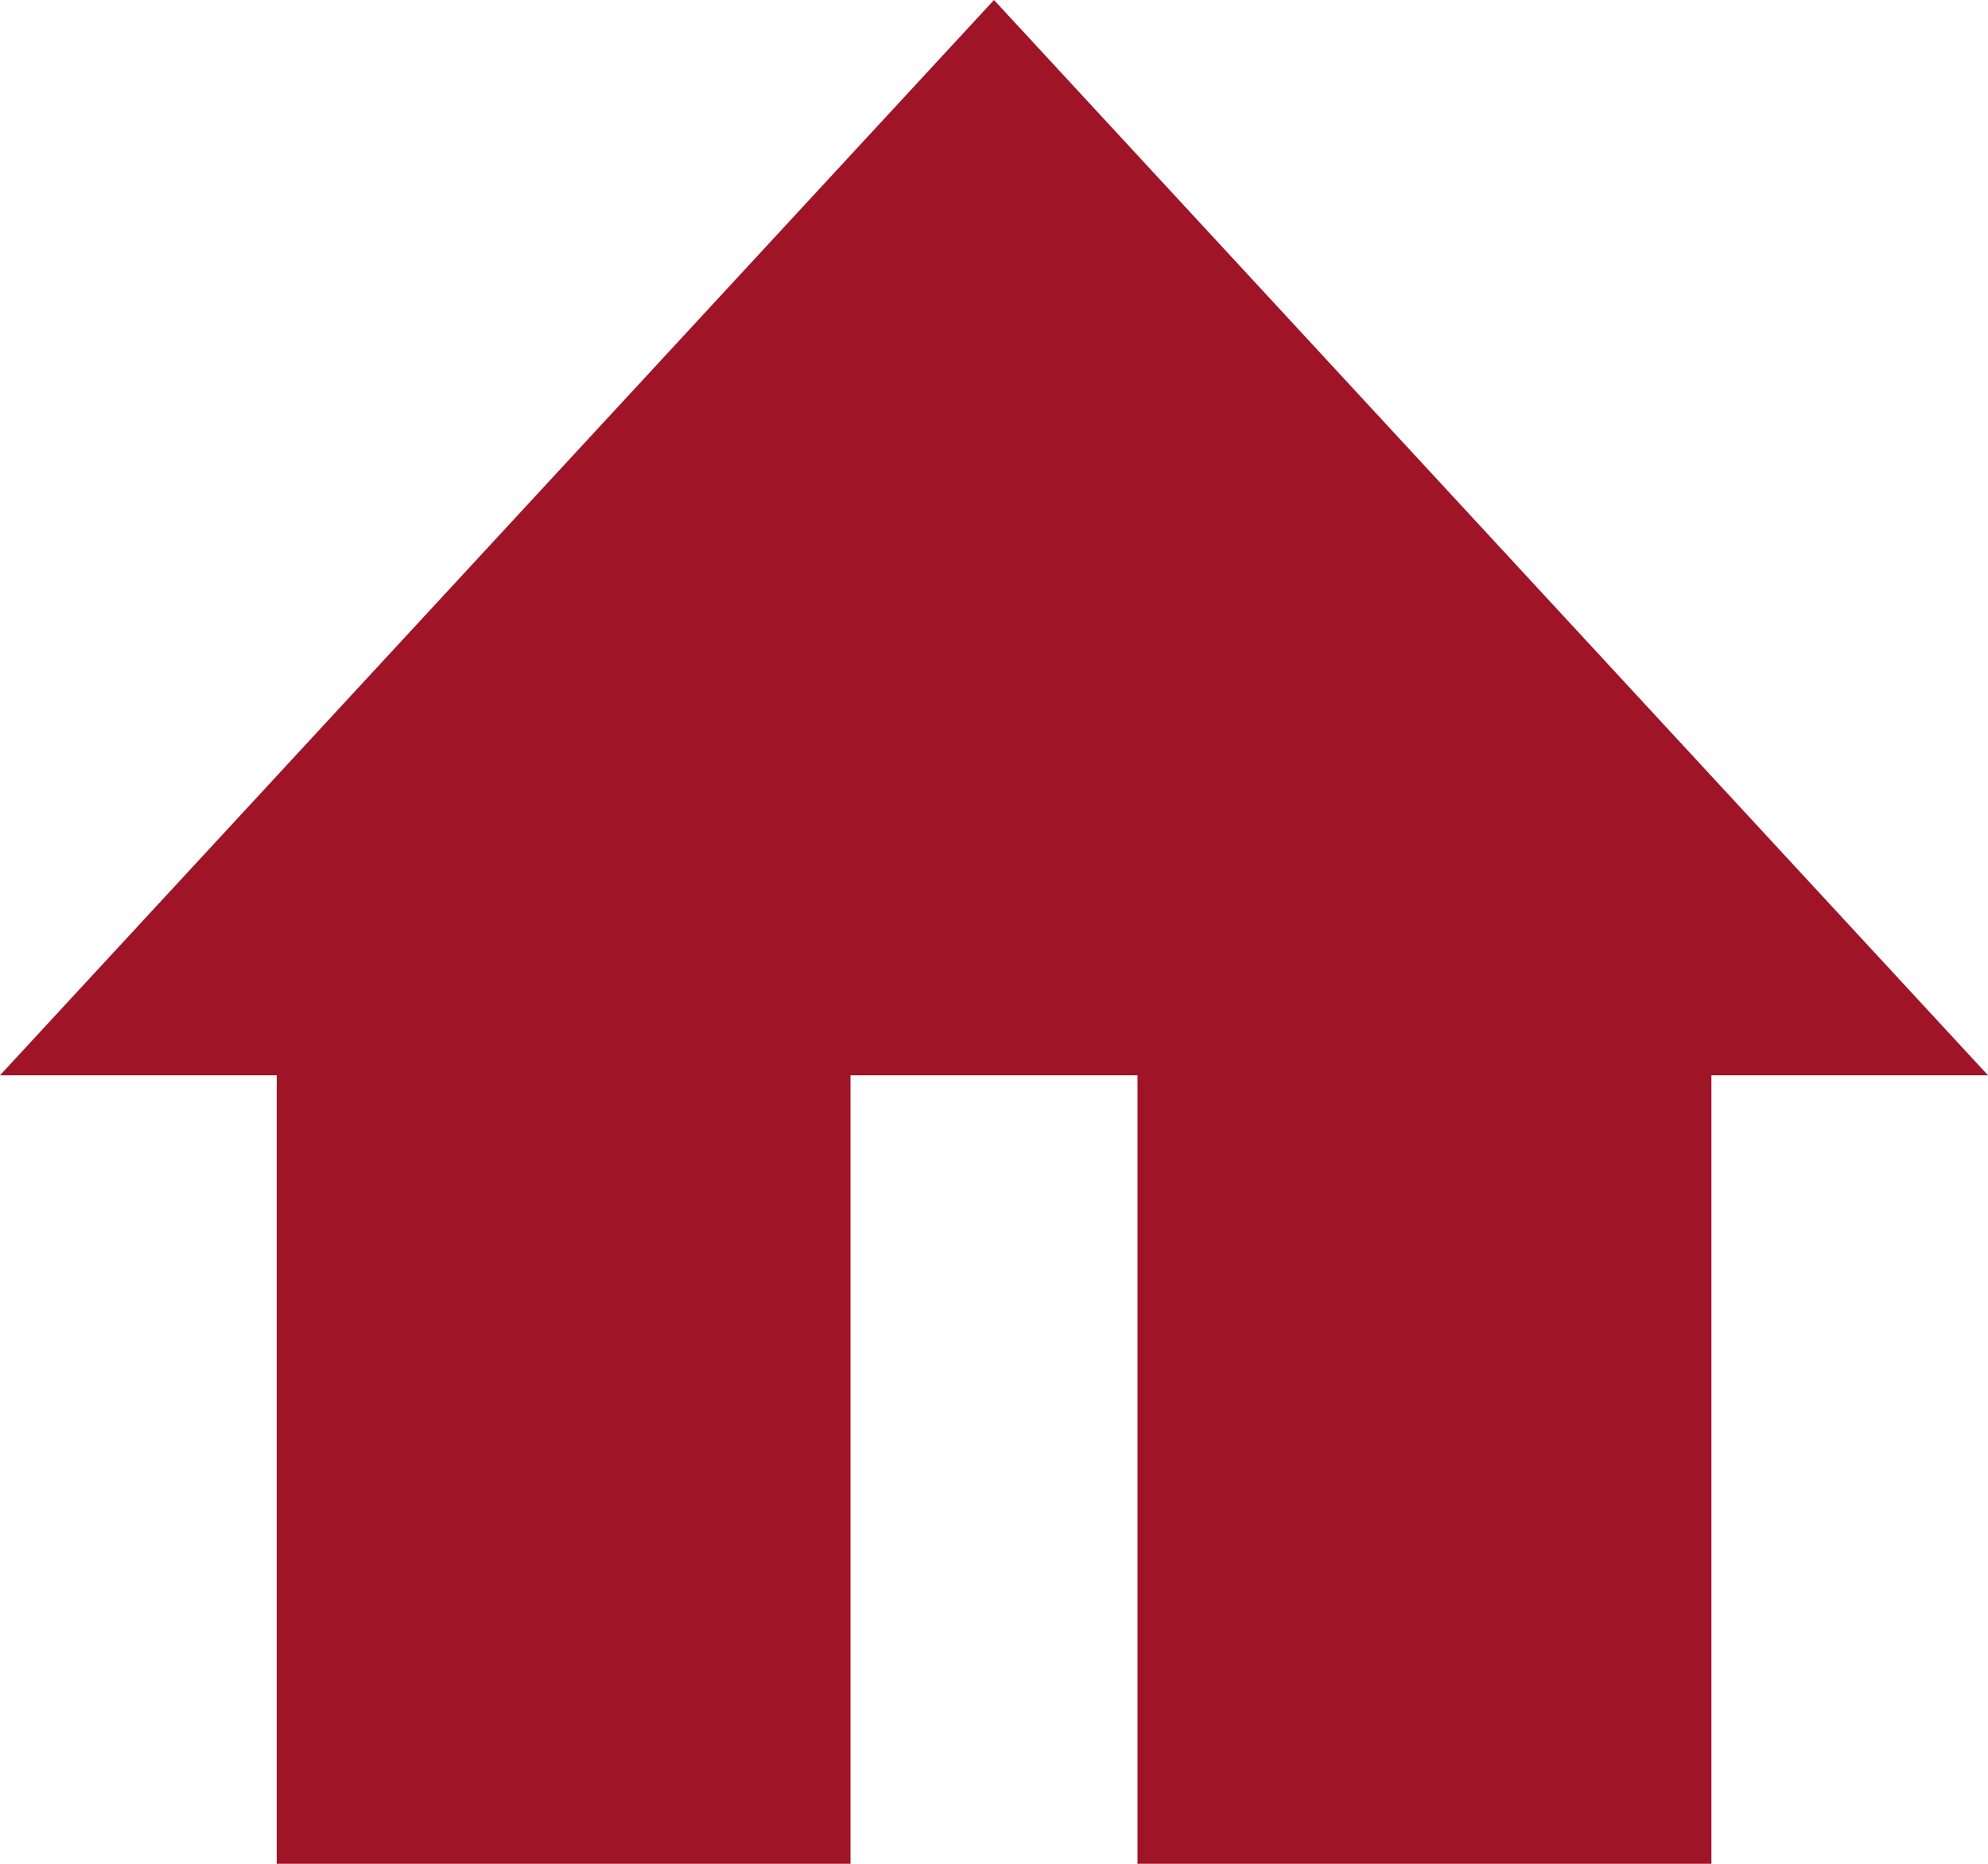
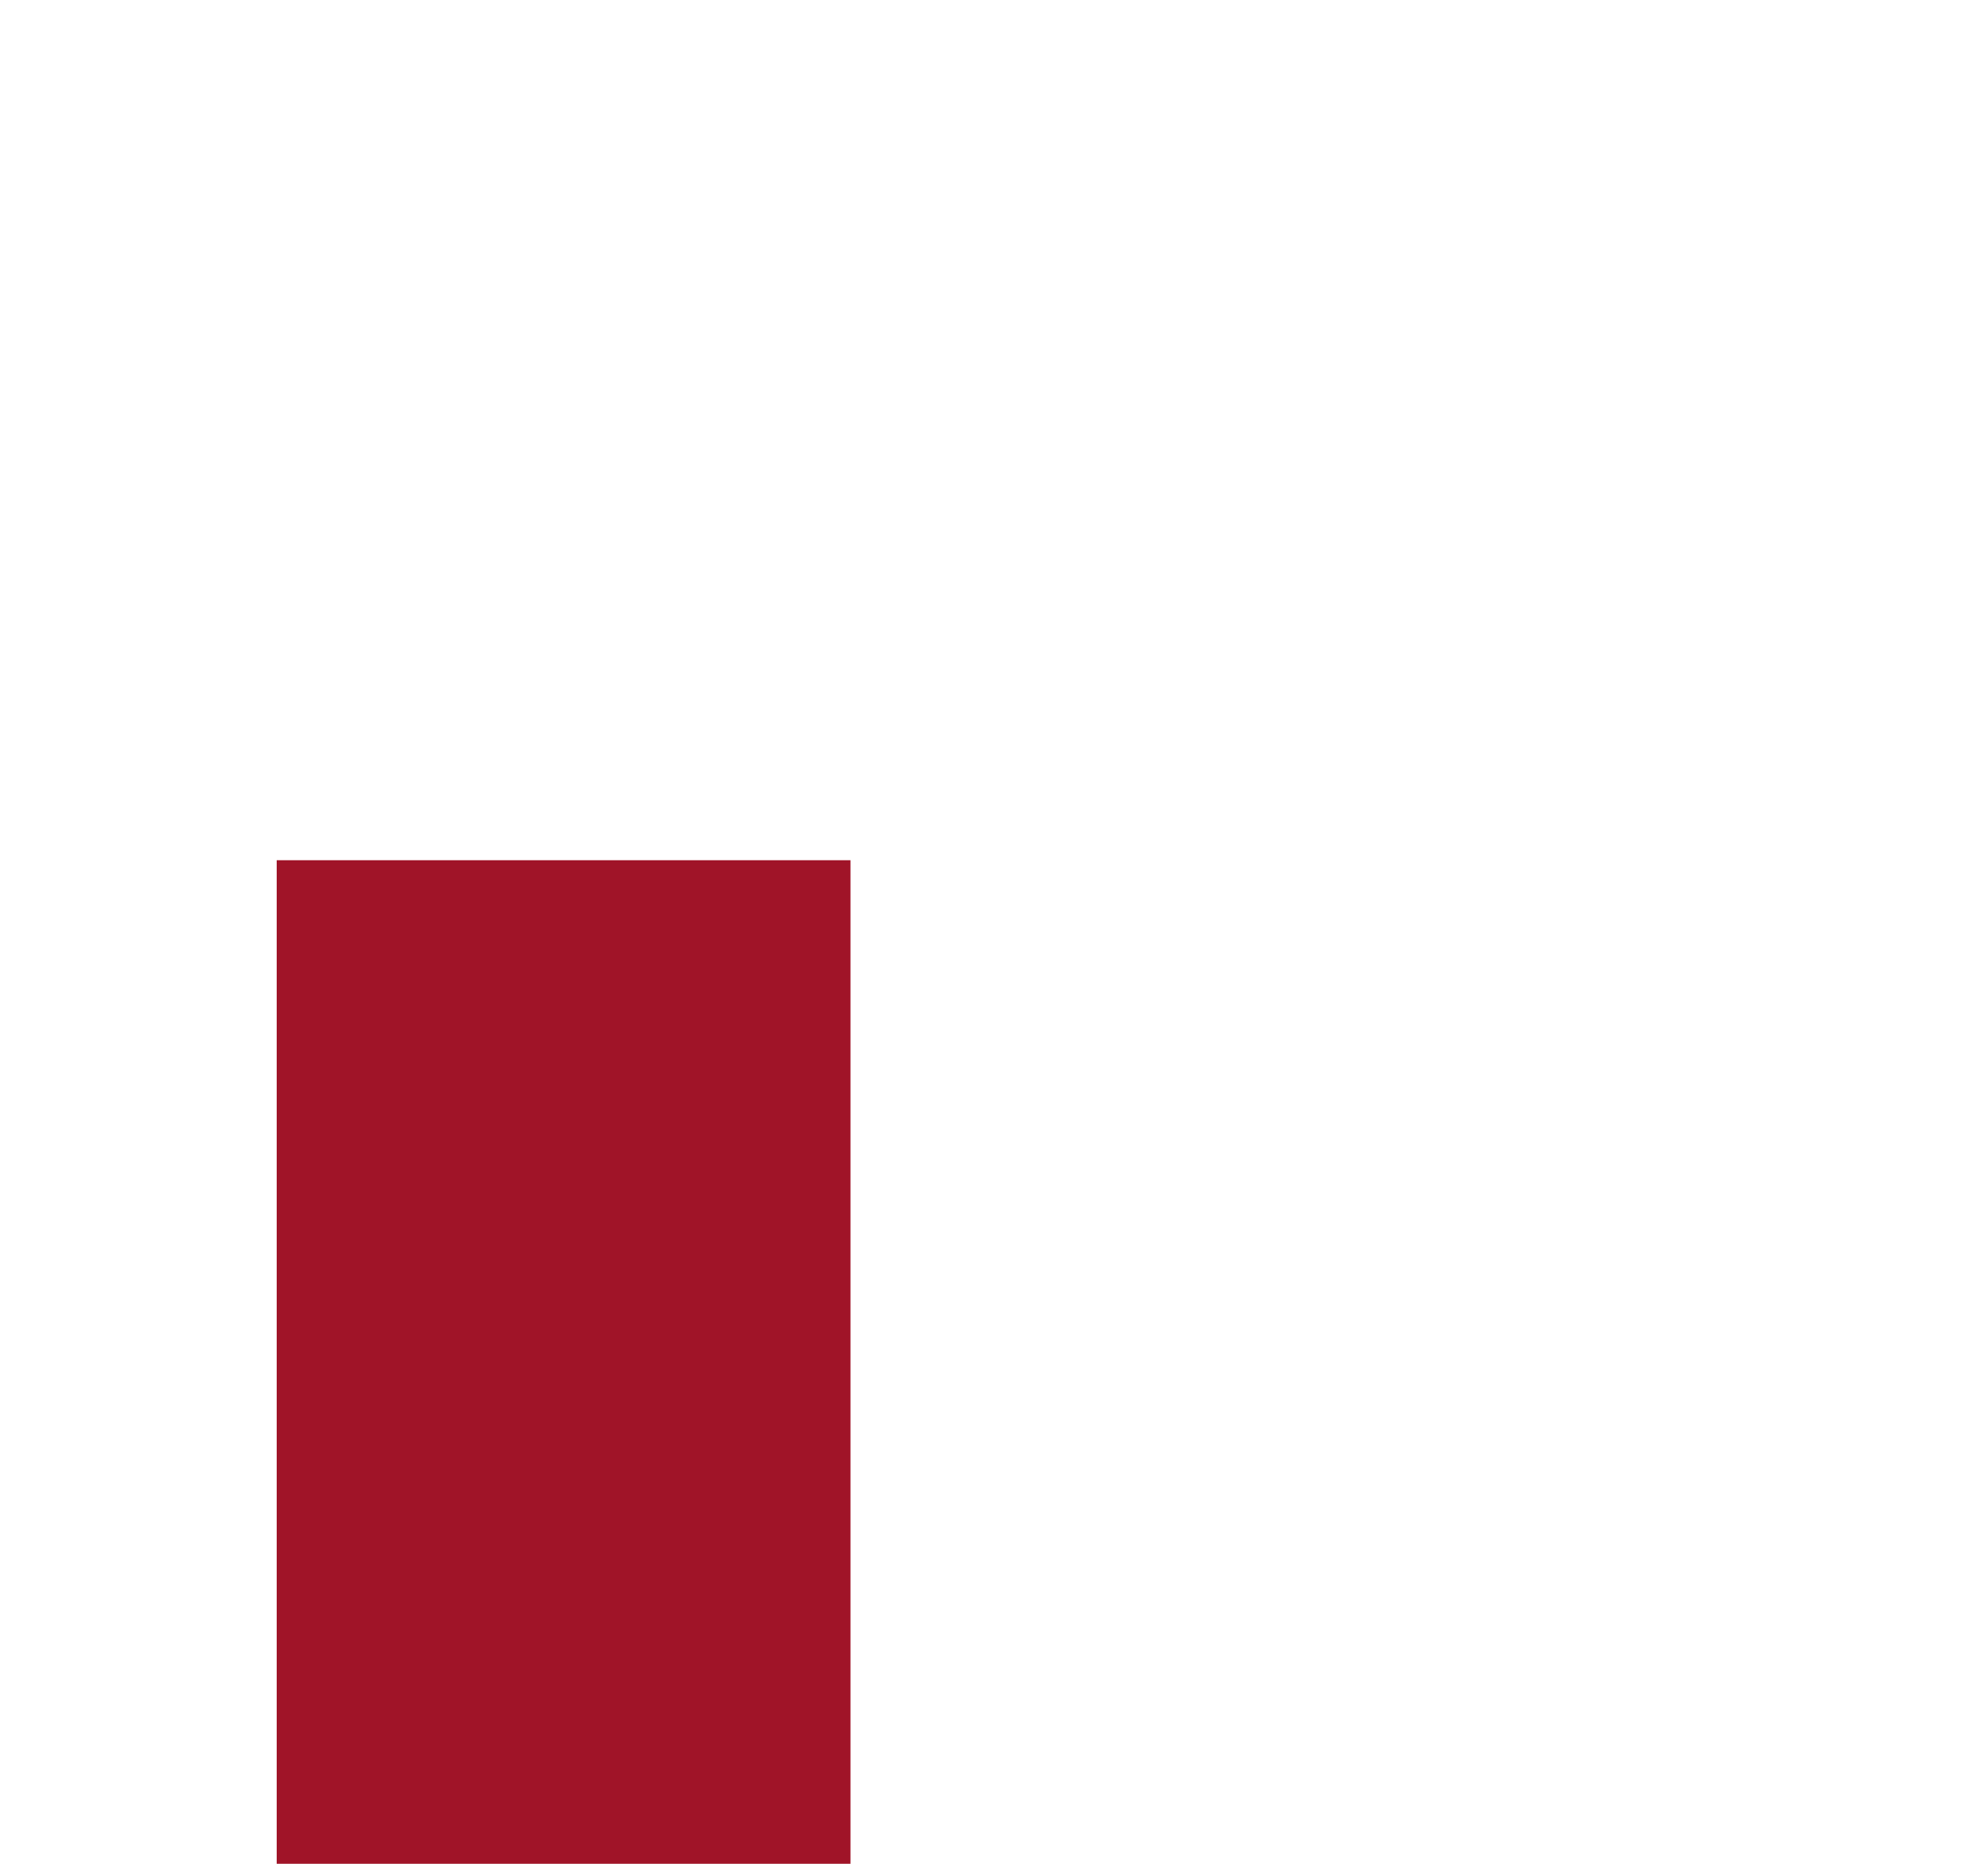
<svg xmlns="http://www.w3.org/2000/svg" width="16" height="15" viewBox="0 0 16 15" fill="none">
-   <path d="M8 0L16 8.654H0L8 0Z" fill="#A01428" />
  <path d="M2.227 6.923H6.845V15H2.227V6.923Z" fill="#A01428" />
-   <path d="M9.155 6.923H13.774V15H9.155V6.923Z" fill="#A01428" />
</svg>